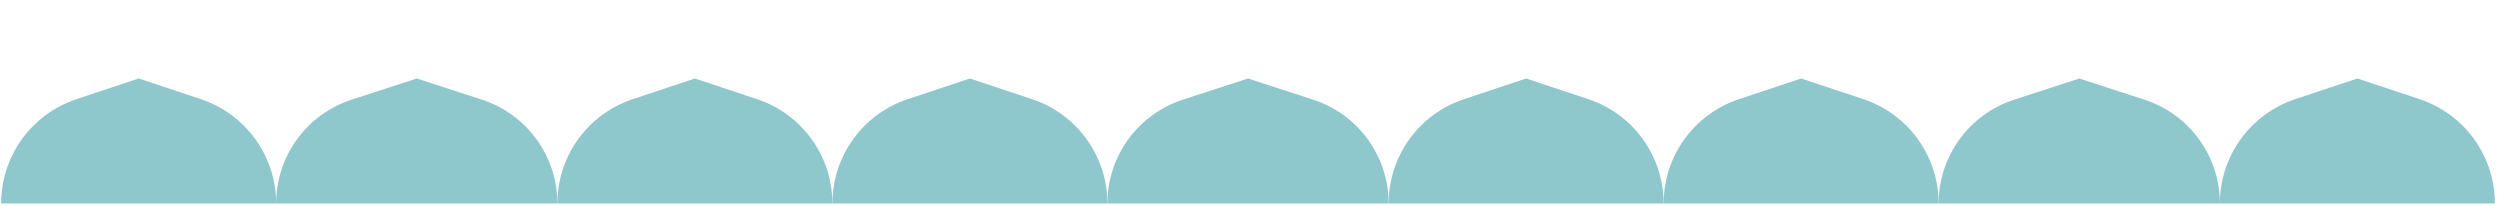
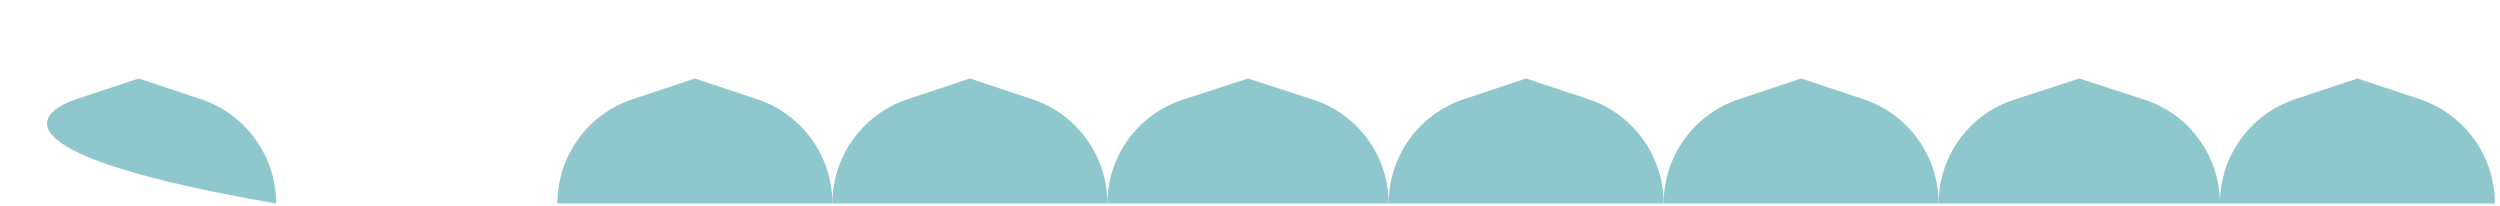
<svg xmlns="http://www.w3.org/2000/svg" width="400" height="33" viewBox="0 0 400 33" fill="none">
  <path d="M399.183 32.557L355.183 32.557C355.183 24.984 360.032 18.262 367.218 15.871L377.183 12.557L387.149 15.871C394.335 18.262 399.183 24.984 399.183 32.557Z" fill="#8EC8CD" />
  <path d="M355.183 32.557L310.183 32.557C310.183 24.994 315.052 18.291 322.245 15.952L332.683 12.557L343.122 15.952C350.314 18.291 355.183 24.994 355.183 32.557Z" fill="#8EC8CD" />
  <path d="M310.183 32.557L266.183 32.557C266.183 24.984 271.032 18.262 278.218 15.871L288.183 12.557L298.149 15.871C305.335 18.262 310.183 24.984 310.183 32.557Z" fill="#8EC8CD" />
  <path d="M266.183 32.557L222.183 32.557C222.183 24.984 227.032 18.262 234.218 15.871L244.183 12.557L254.149 15.871C261.335 18.262 266.183 24.984 266.183 32.557Z" fill="#8EC8CD" />
  <path d="M222.183 32.557L177.183 32.557C177.183 24.994 182.052 18.291 189.245 15.952L199.683 12.557L210.122 15.952C217.314 18.291 222.183 24.994 222.183 32.557Z" fill="#8EC8CD" />
  <path d="M177.183 32.557L133.183 32.557C133.183 24.984 138.032 18.262 145.218 15.871L155.183 12.557L165.149 15.871C172.335 18.262 177.183 24.984 177.183 32.557Z" fill="#8EC8CD" />
  <path d="M133.183 32.557L89.183 32.557C89.183 24.984 94.032 18.262 101.218 15.871L111.183 12.557L121.149 15.871C128.335 18.262 133.183 24.984 133.183 32.557Z" fill="#8EC8CD" />
-   <path d="M89.183 32.557L44.183 32.557C44.183 24.994 49.052 18.291 56.245 15.952L66.683 12.557L77.122 15.952C84.314 18.291 89.183 24.994 89.183 32.557Z" fill="#8EC8CD" />
-   <path d="M44.183 32.557L0.183 32.557C0.183 24.984 5.032 18.262 12.218 15.871L22.183 12.557L32.149 15.871C39.335 18.262 44.183 24.984 44.183 32.557Z" fill="#8EC8CD" />
+   <path d="M44.183 32.557C0.183 24.984 5.032 18.262 12.218 15.871L22.183 12.557L32.149 15.871C39.335 18.262 44.183 24.984 44.183 32.557Z" fill="#8EC8CD" />
</svg>